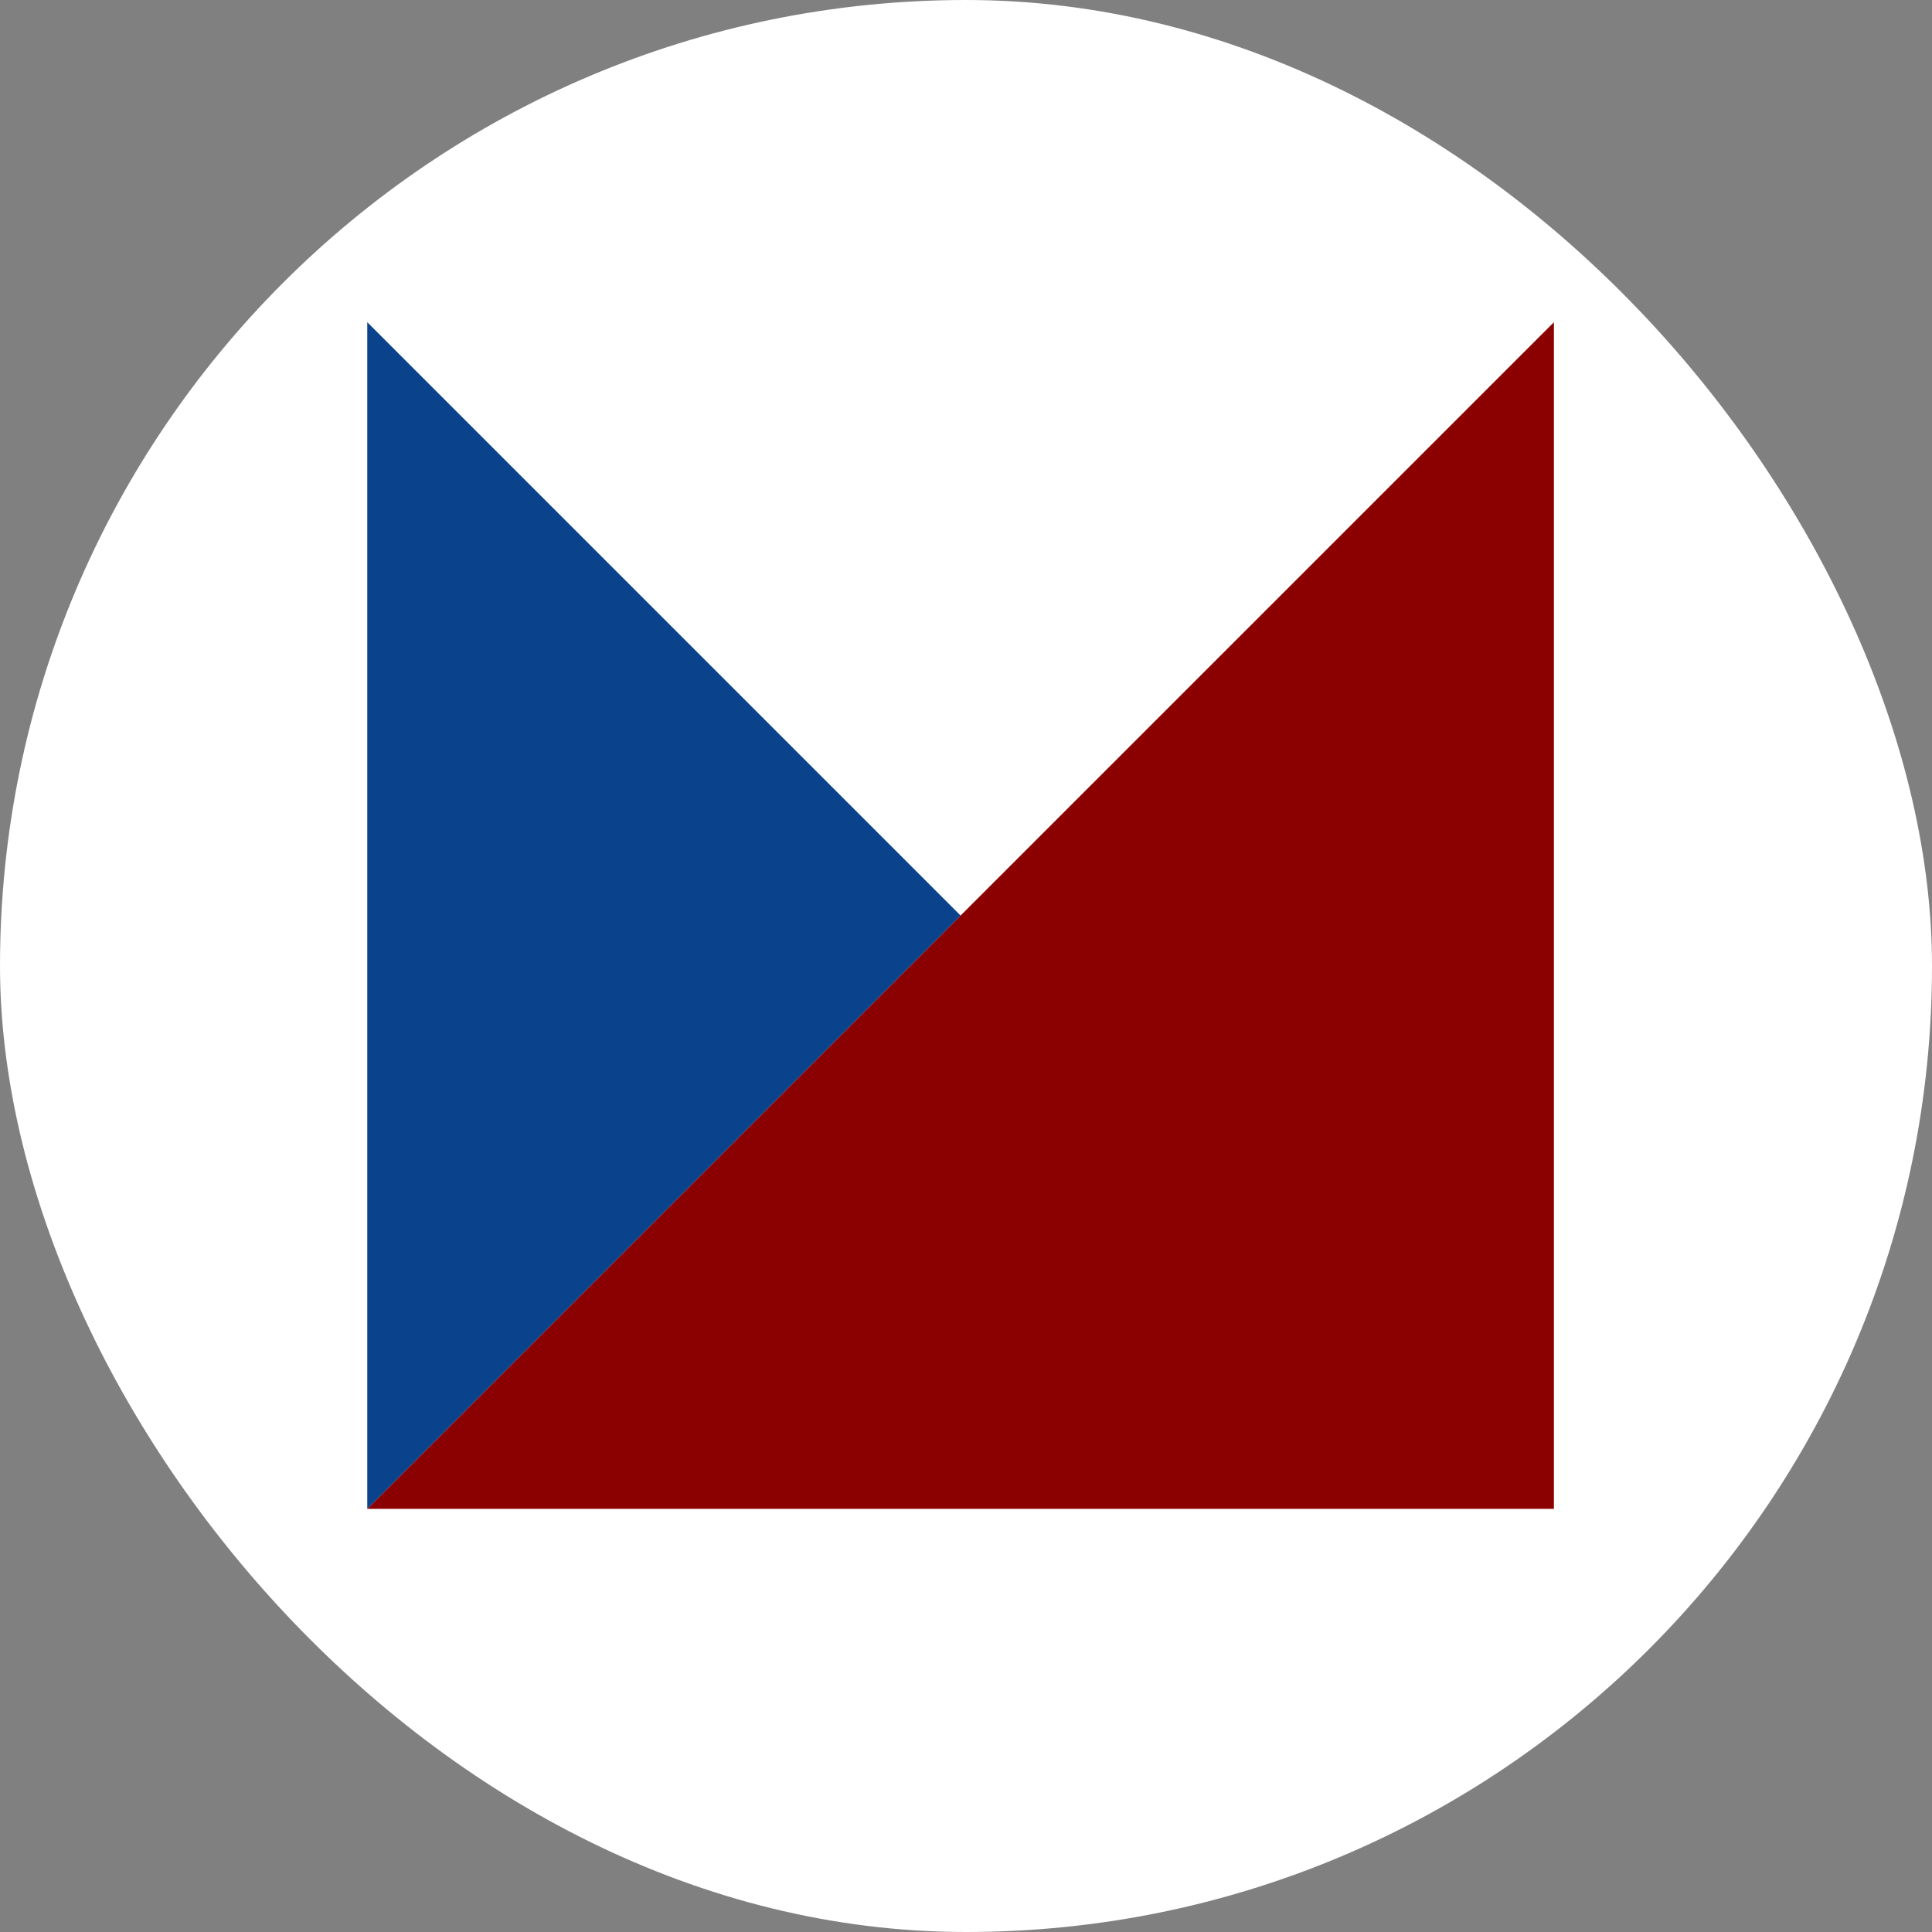
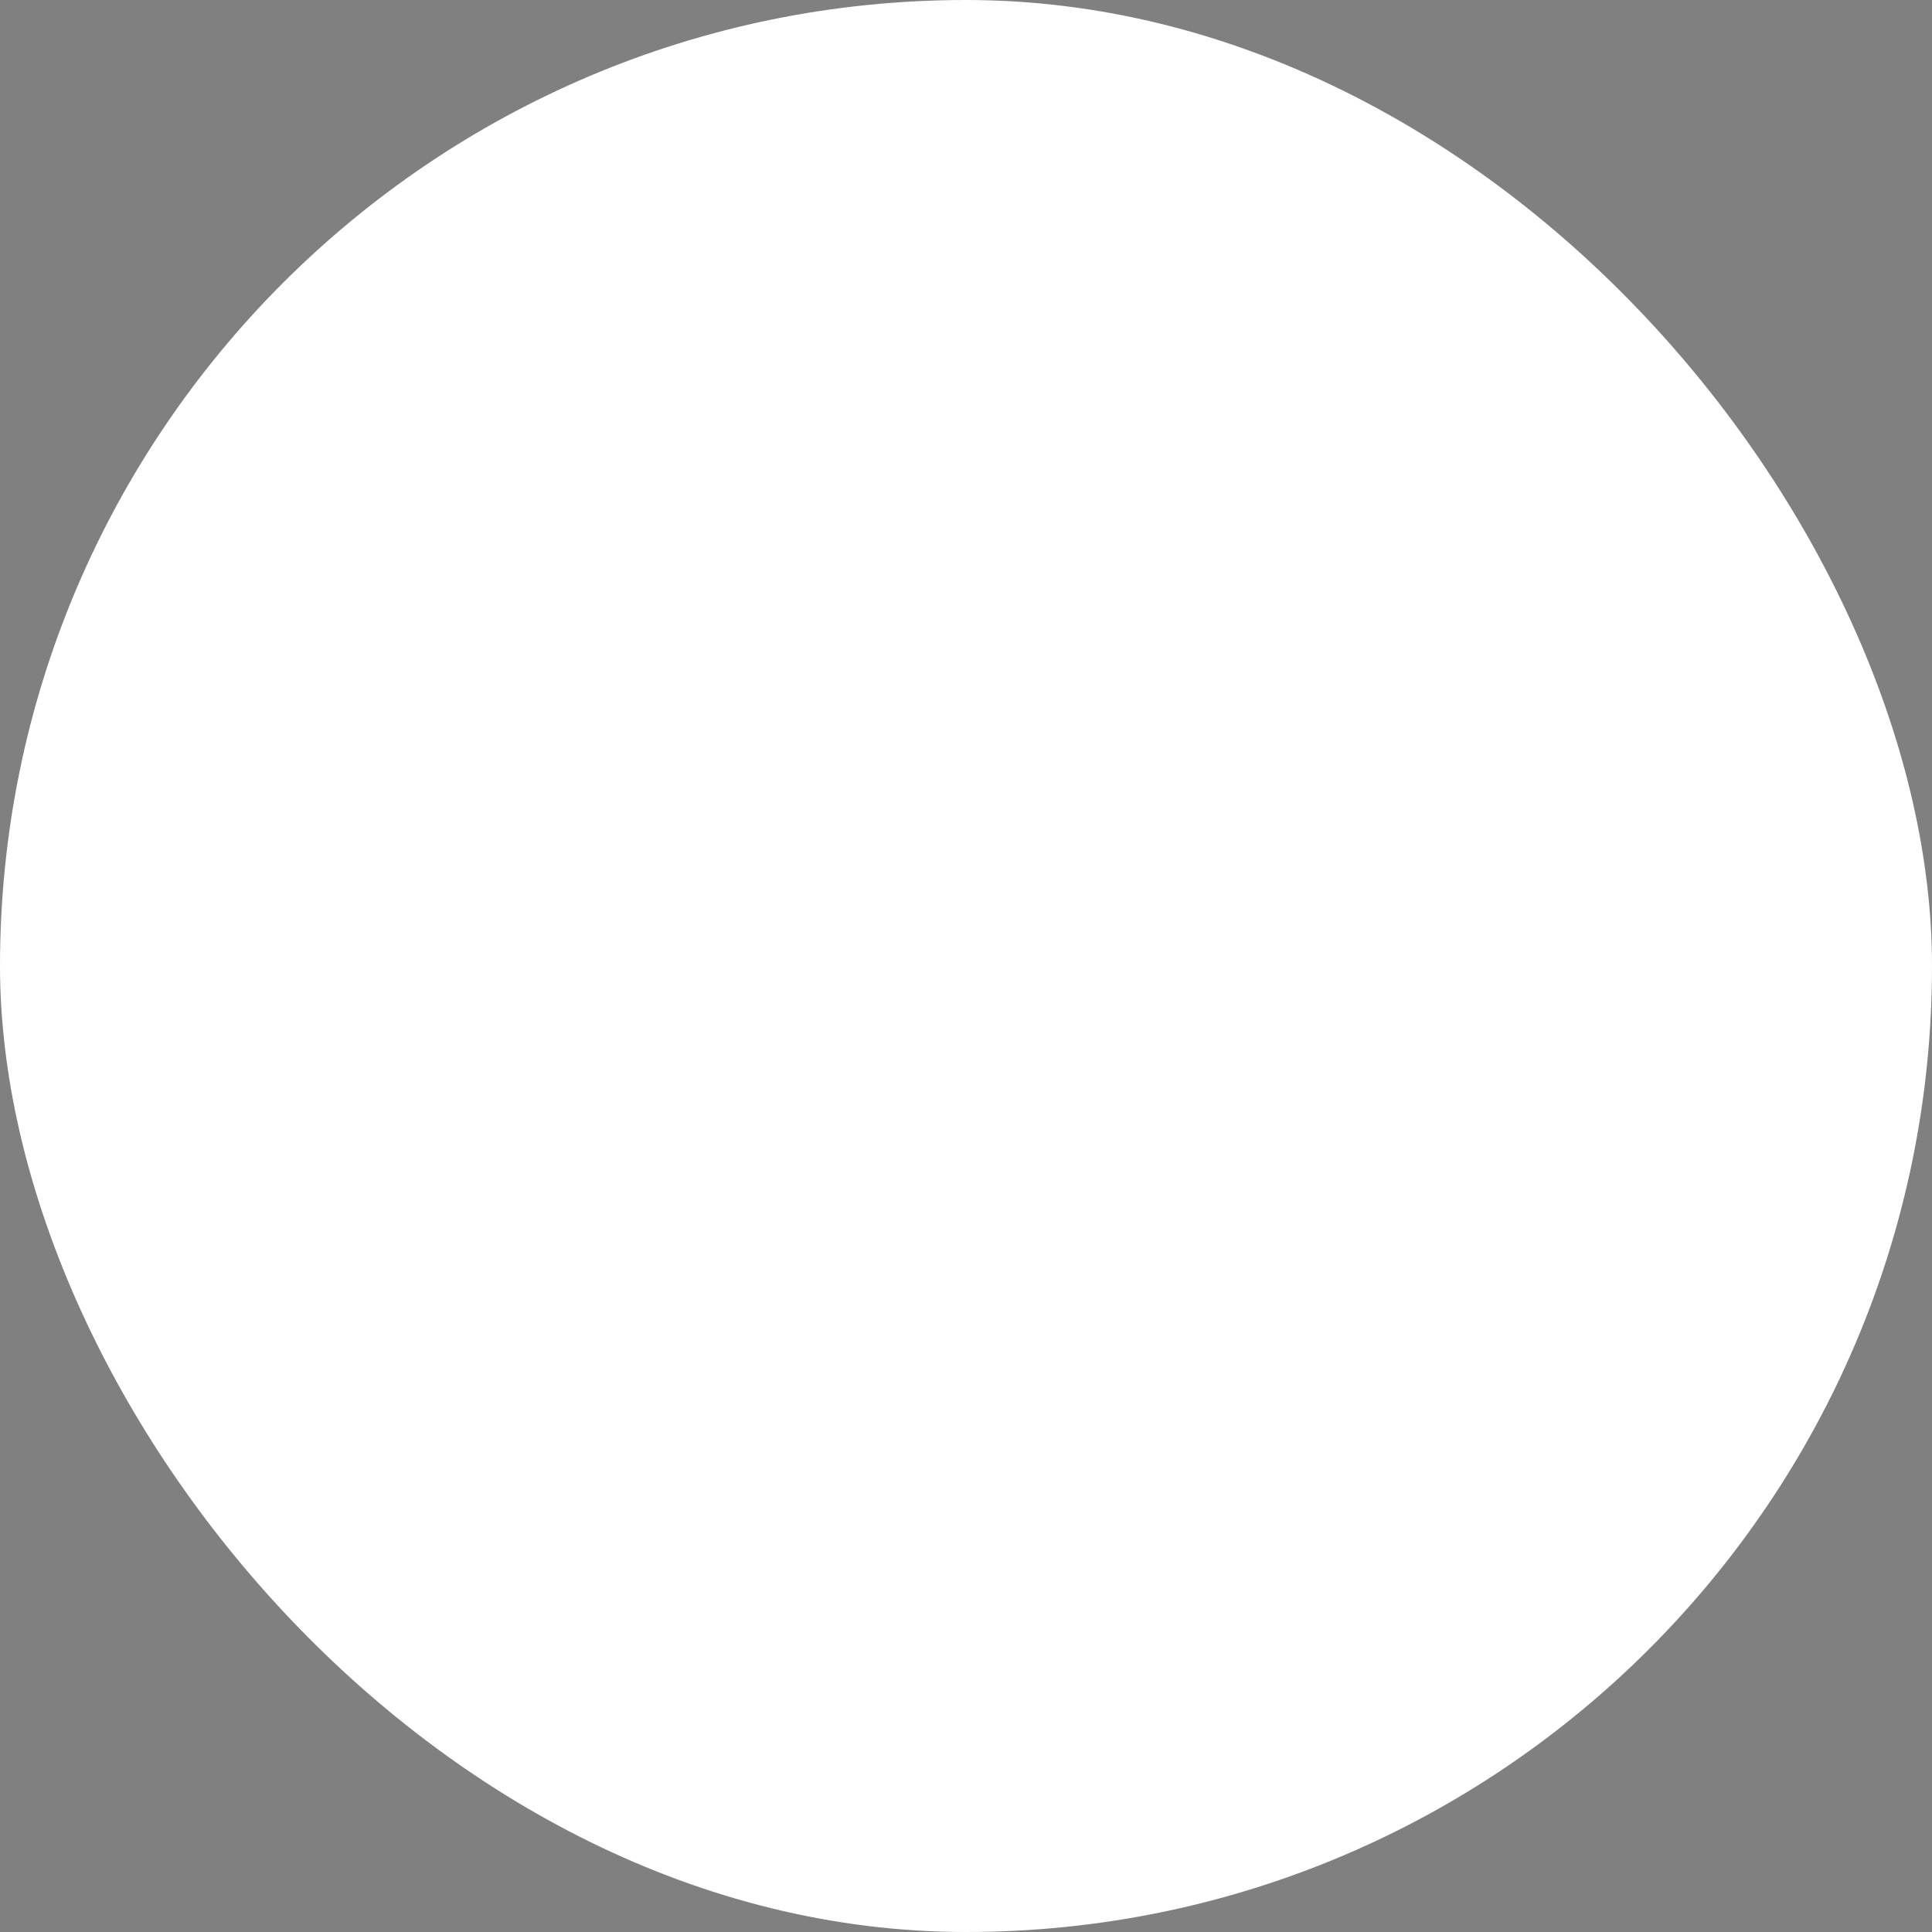
<svg xmlns="http://www.w3.org/2000/svg" xmlns:ns1="http://www.serif.com/" width="100%" height="100%" viewBox="0 0 100 100" version="1.1" xml:space="preserve" style="fill-rule:evenodd;clip-rule:evenodd;stroke-linejoin:round;stroke-miterlimit:2;">
  <rect x="0" y="0" width="100" height="100" fill="#808080" stroke="none" />
  <rect id="Pocket-Square" ns1:id="Pocket Square" x="0" y="0" width="100" height="100" style="fill:white;" rx="50" />
  <g>
    <clipPath id="_clip1">
      <rect x="14.078" y="9.441" width="71.66" height="74.485" />
    </clipPath>
    <g clip-path="url(#_clip1)">
      <rect id="Page-5" ns1:id="Page 5" x="14.078" y="-10.222" width="179.329" height="94.148" style="fill:none;" />
      <g id="Page-51" ns1:id="Page 5">
        <g id="Layer-1" ns1:id="Layer 1">
          <g>
-             <path d="M80.43,16.678L80.43,78.098L19.01,78.098L80.43,16.678Z" style="fill:#8b0000;fill-rule:nonzero;" />
-           </g>
+             </g>
          <g>
-             <path d="M49.72,47.388L19.01,78.098L19.01,16.678L49.72,47.388Z" style="fill:#0a428b;fill-rule:nonzero;" />
-           </g>
+             </g>
        </g>
      </g>
    </g>
  </g>
</svg>